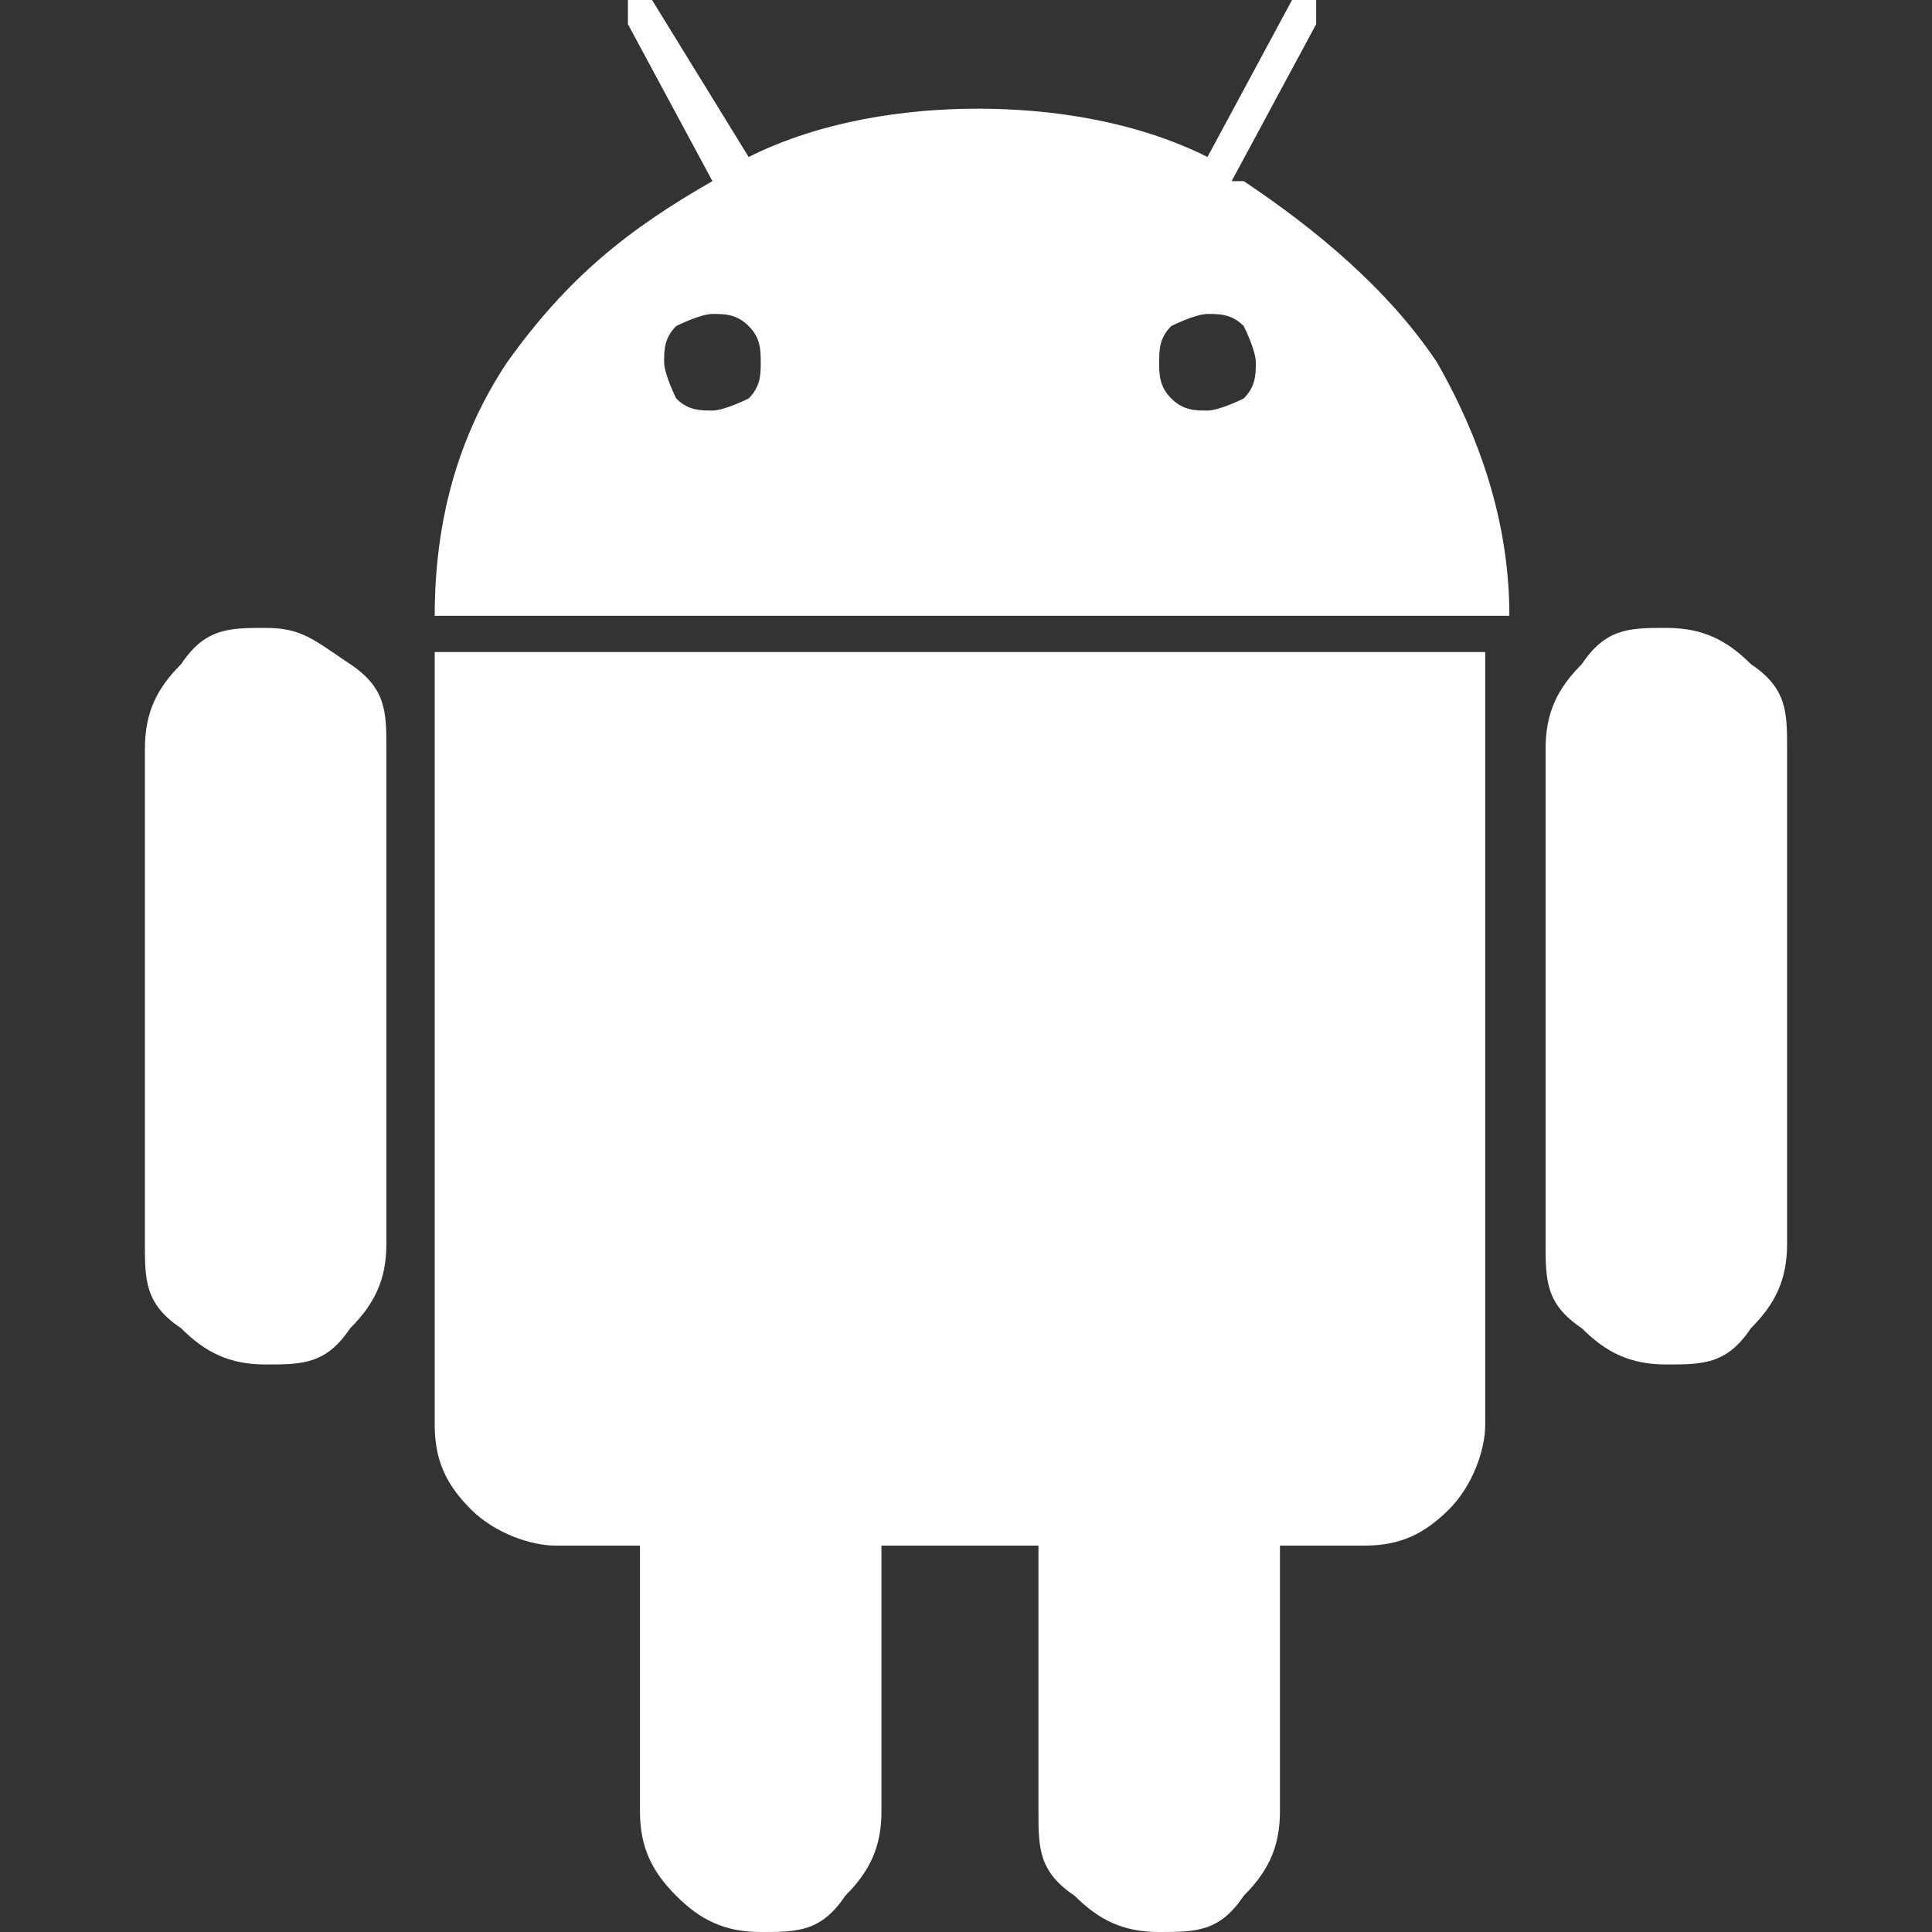
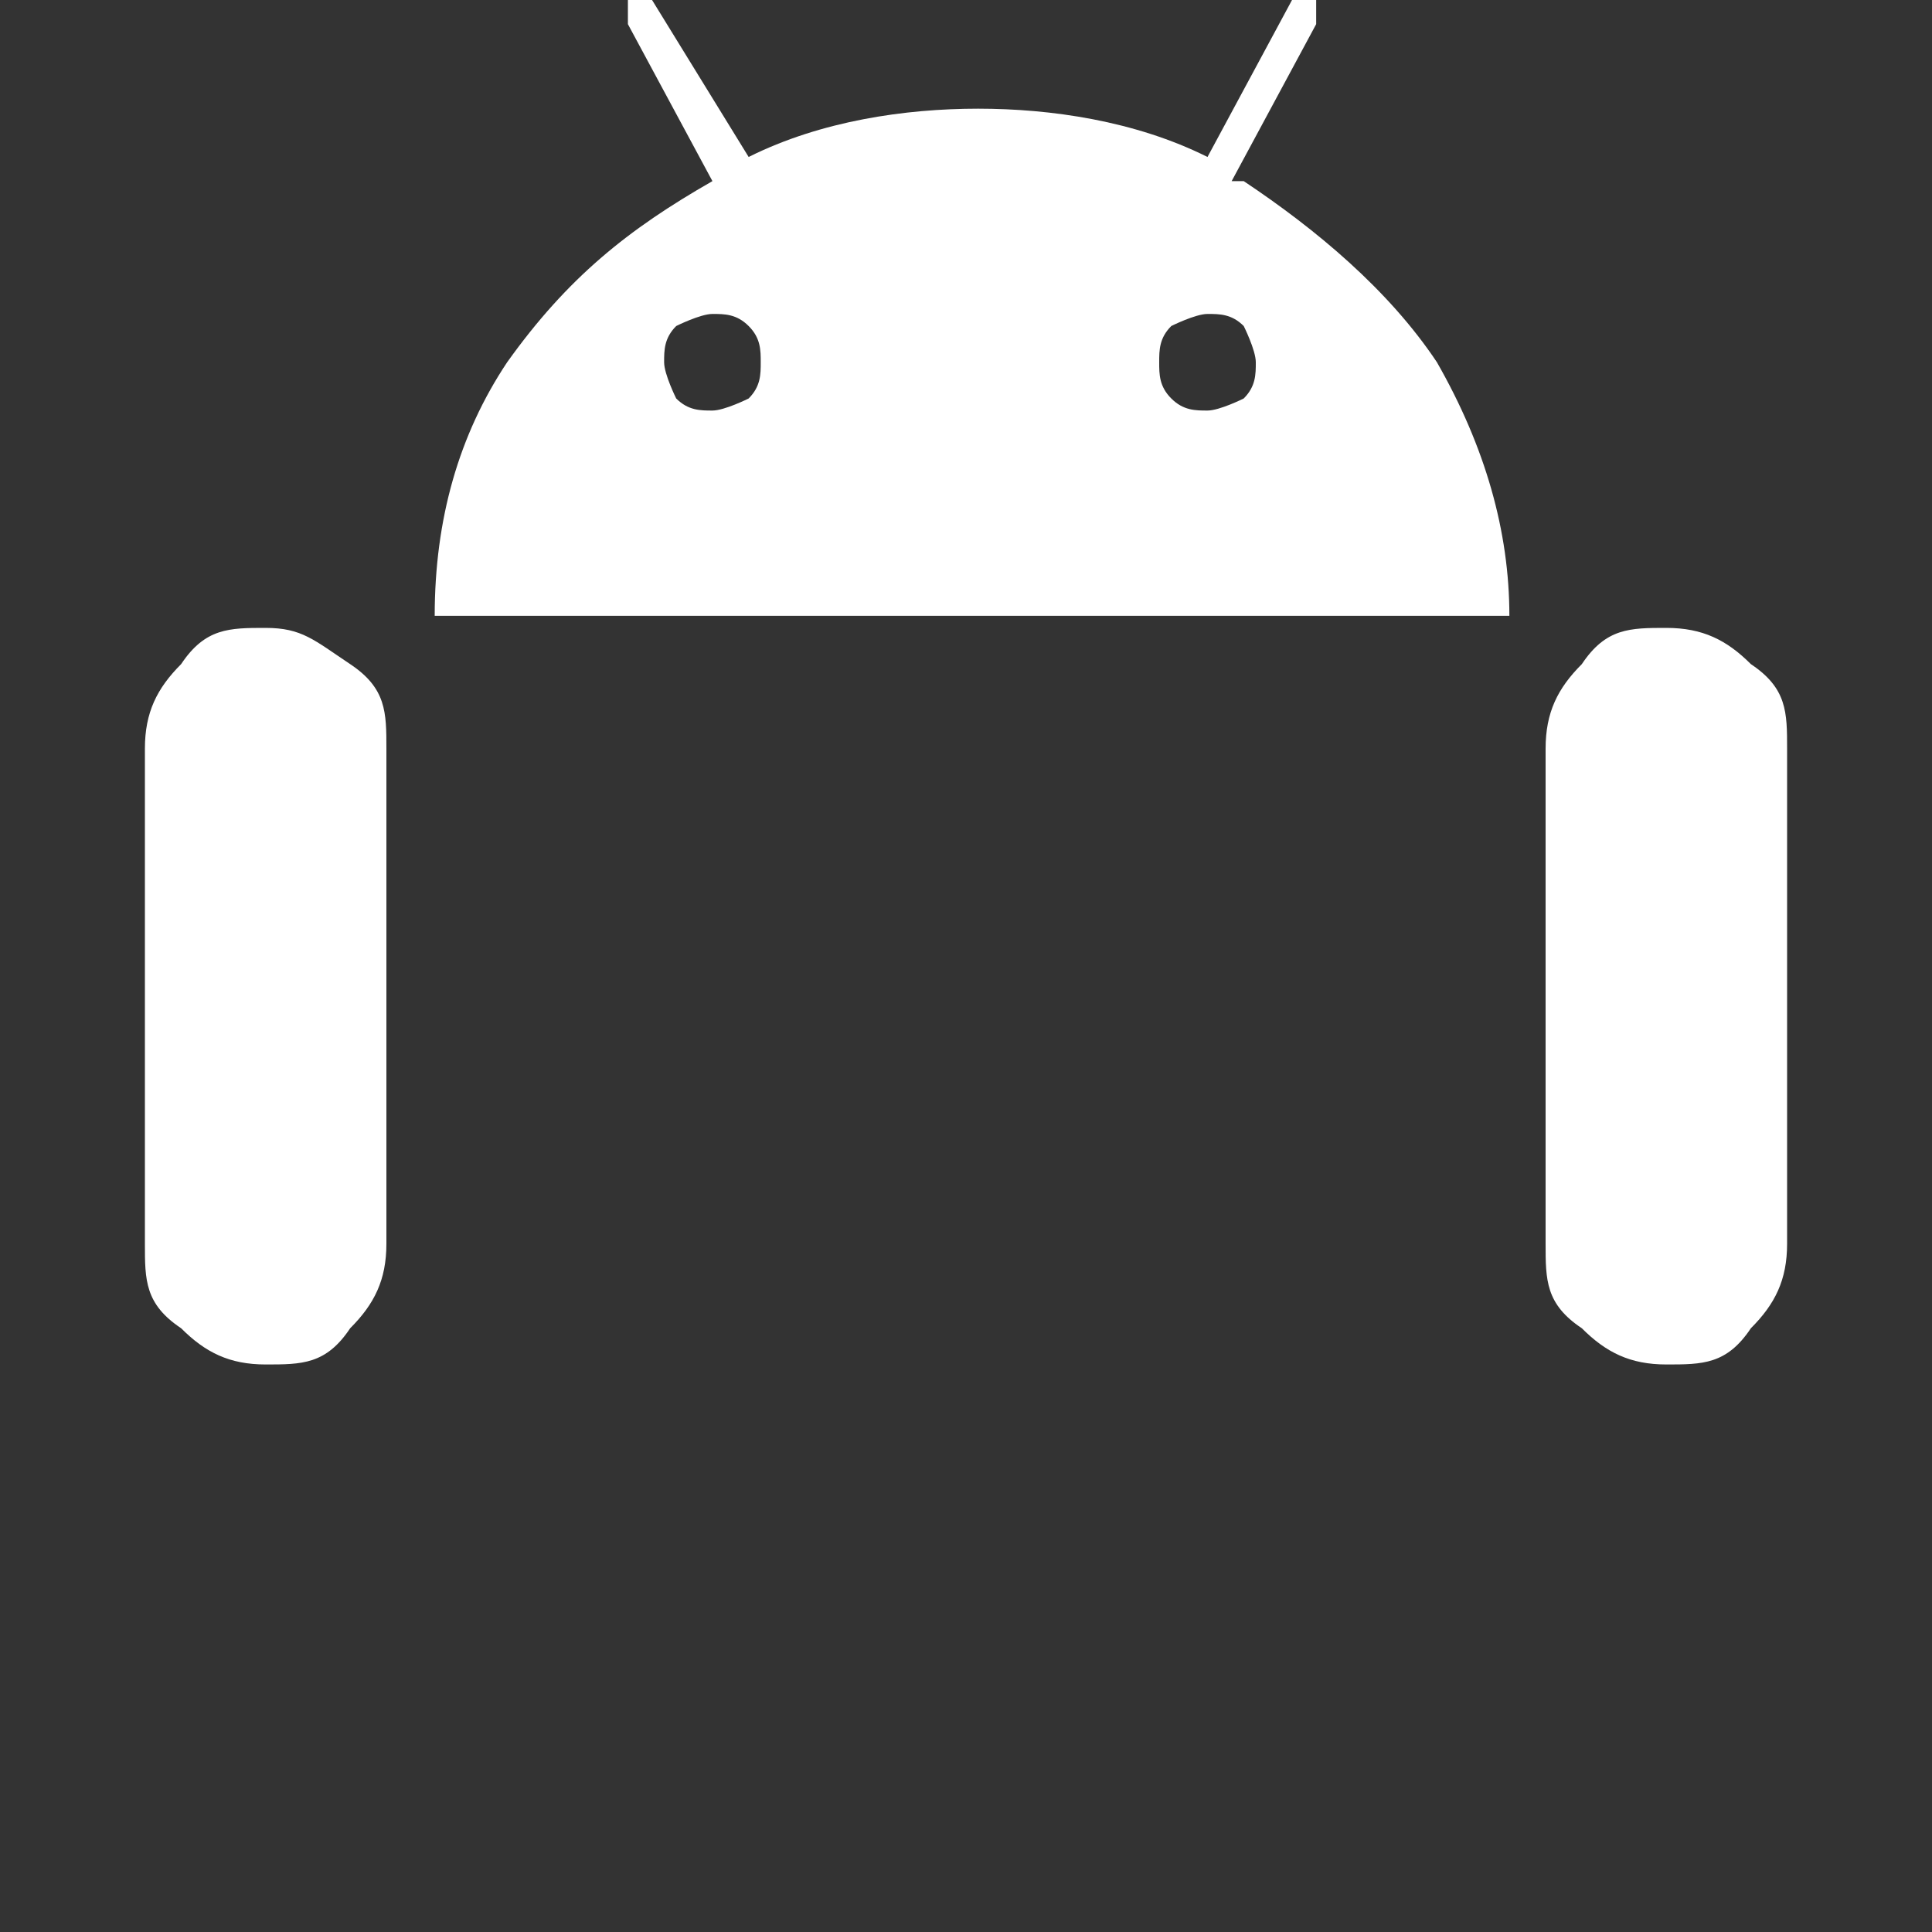
<svg xmlns="http://www.w3.org/2000/svg" id="Layer_1" data-name="Layer 1" viewBox="0 0 16 16">
  <rect x="0" y="0" width="16" height="16" fill="#333333" stroke="none" />
  <defs>
    <style>
      .cls-1 {
        fill: #fff;
        stroke-width: 0px;
      }
    </style>
  </defs>
  <path class="cls-1" d="M2.2,5.2c-.3,0-.5,0-.7.3-.2.2-.3.4-.3.7v4.1c0,.3,0,.5.3.7.2.2.4.3.7.3s.5,0,.7-.3c.2-.2.3-.4.3-.7v-4.1c0-.3,0-.5-.3-.7s-.4-.3-.7-.3Z" />
  <polygon class="cls-1" points="2.2 5.2 2.2 5.2 2.2 5.2 2.2 5.2" />
  <path class="cls-1" d="M10.2,1.5h0l.7-1.3c0,0,0-.1,0-.2,0,0-.1,0-.2,0l-.7,1.3c-.6-.3-1.3-.4-1.9-.4s-1.3.1-1.9.4L5.4,0c0,0-.1,0-.2,0,0,0,0,.1,0,.2l.7,1.3c-.7.4-1.2.8-1.7,1.5-.4.6-.6,1.3-.6,2.1h8.9c0-.7-.2-1.4-.6-2.1-.4-.6-1-1.1-1.6-1.5ZM6.2,3.3c0,0-.2.1-.3.1s-.2,0-.3-.1c0,0-.1-.2-.1-.3s0-.2.1-.3c0,0,.2-.1.3-.1s.2,0,.3.1.1.2.1.3,0,.2-.1.3ZM10.3,3.3c0,0-.2.1-.3.1s-.2,0-.3-.1-.1-.2-.1-.3,0-.2.1-.3c0,0,.2-.1.3-.1s.2,0,.3.1c0,0,.1.2.1.3s0,.2-.1.3Z" />
-   <path class="cls-1" d="M3.6,11.8h0c0,.3.1.5.3.7.2.2.5.3.7.3h.7v2.2c0,.3.1.5.3.7.2.2.4.3.7.3s.5,0,.7-.3c.2-.2.3-.4.3-.7v-2.2h1.3v2.2c0,.3,0,.5.3.7.2.2.4.3.7.3s.5,0,.7-.3c.2-.2.3-.4.3-.7v-2.2h.7c.3,0,.5-.1.7-.3.2-.2.3-.5.3-.7v-6.4H3.6v6.4Z" />
  <path class="cls-1" d="M14.5,5.5c-.2-.2-.4-.3-.7-.3s-.5,0-.7.3c-.2.2-.3.4-.3.7v4.1c0,.3,0,.5.3.7.2.2.4.3.7.3s.5,0,.7-.3c.2-.2.3-.4.3-.7v-4.1c0-.3,0-.5-.3-.7Z" />
</svg>